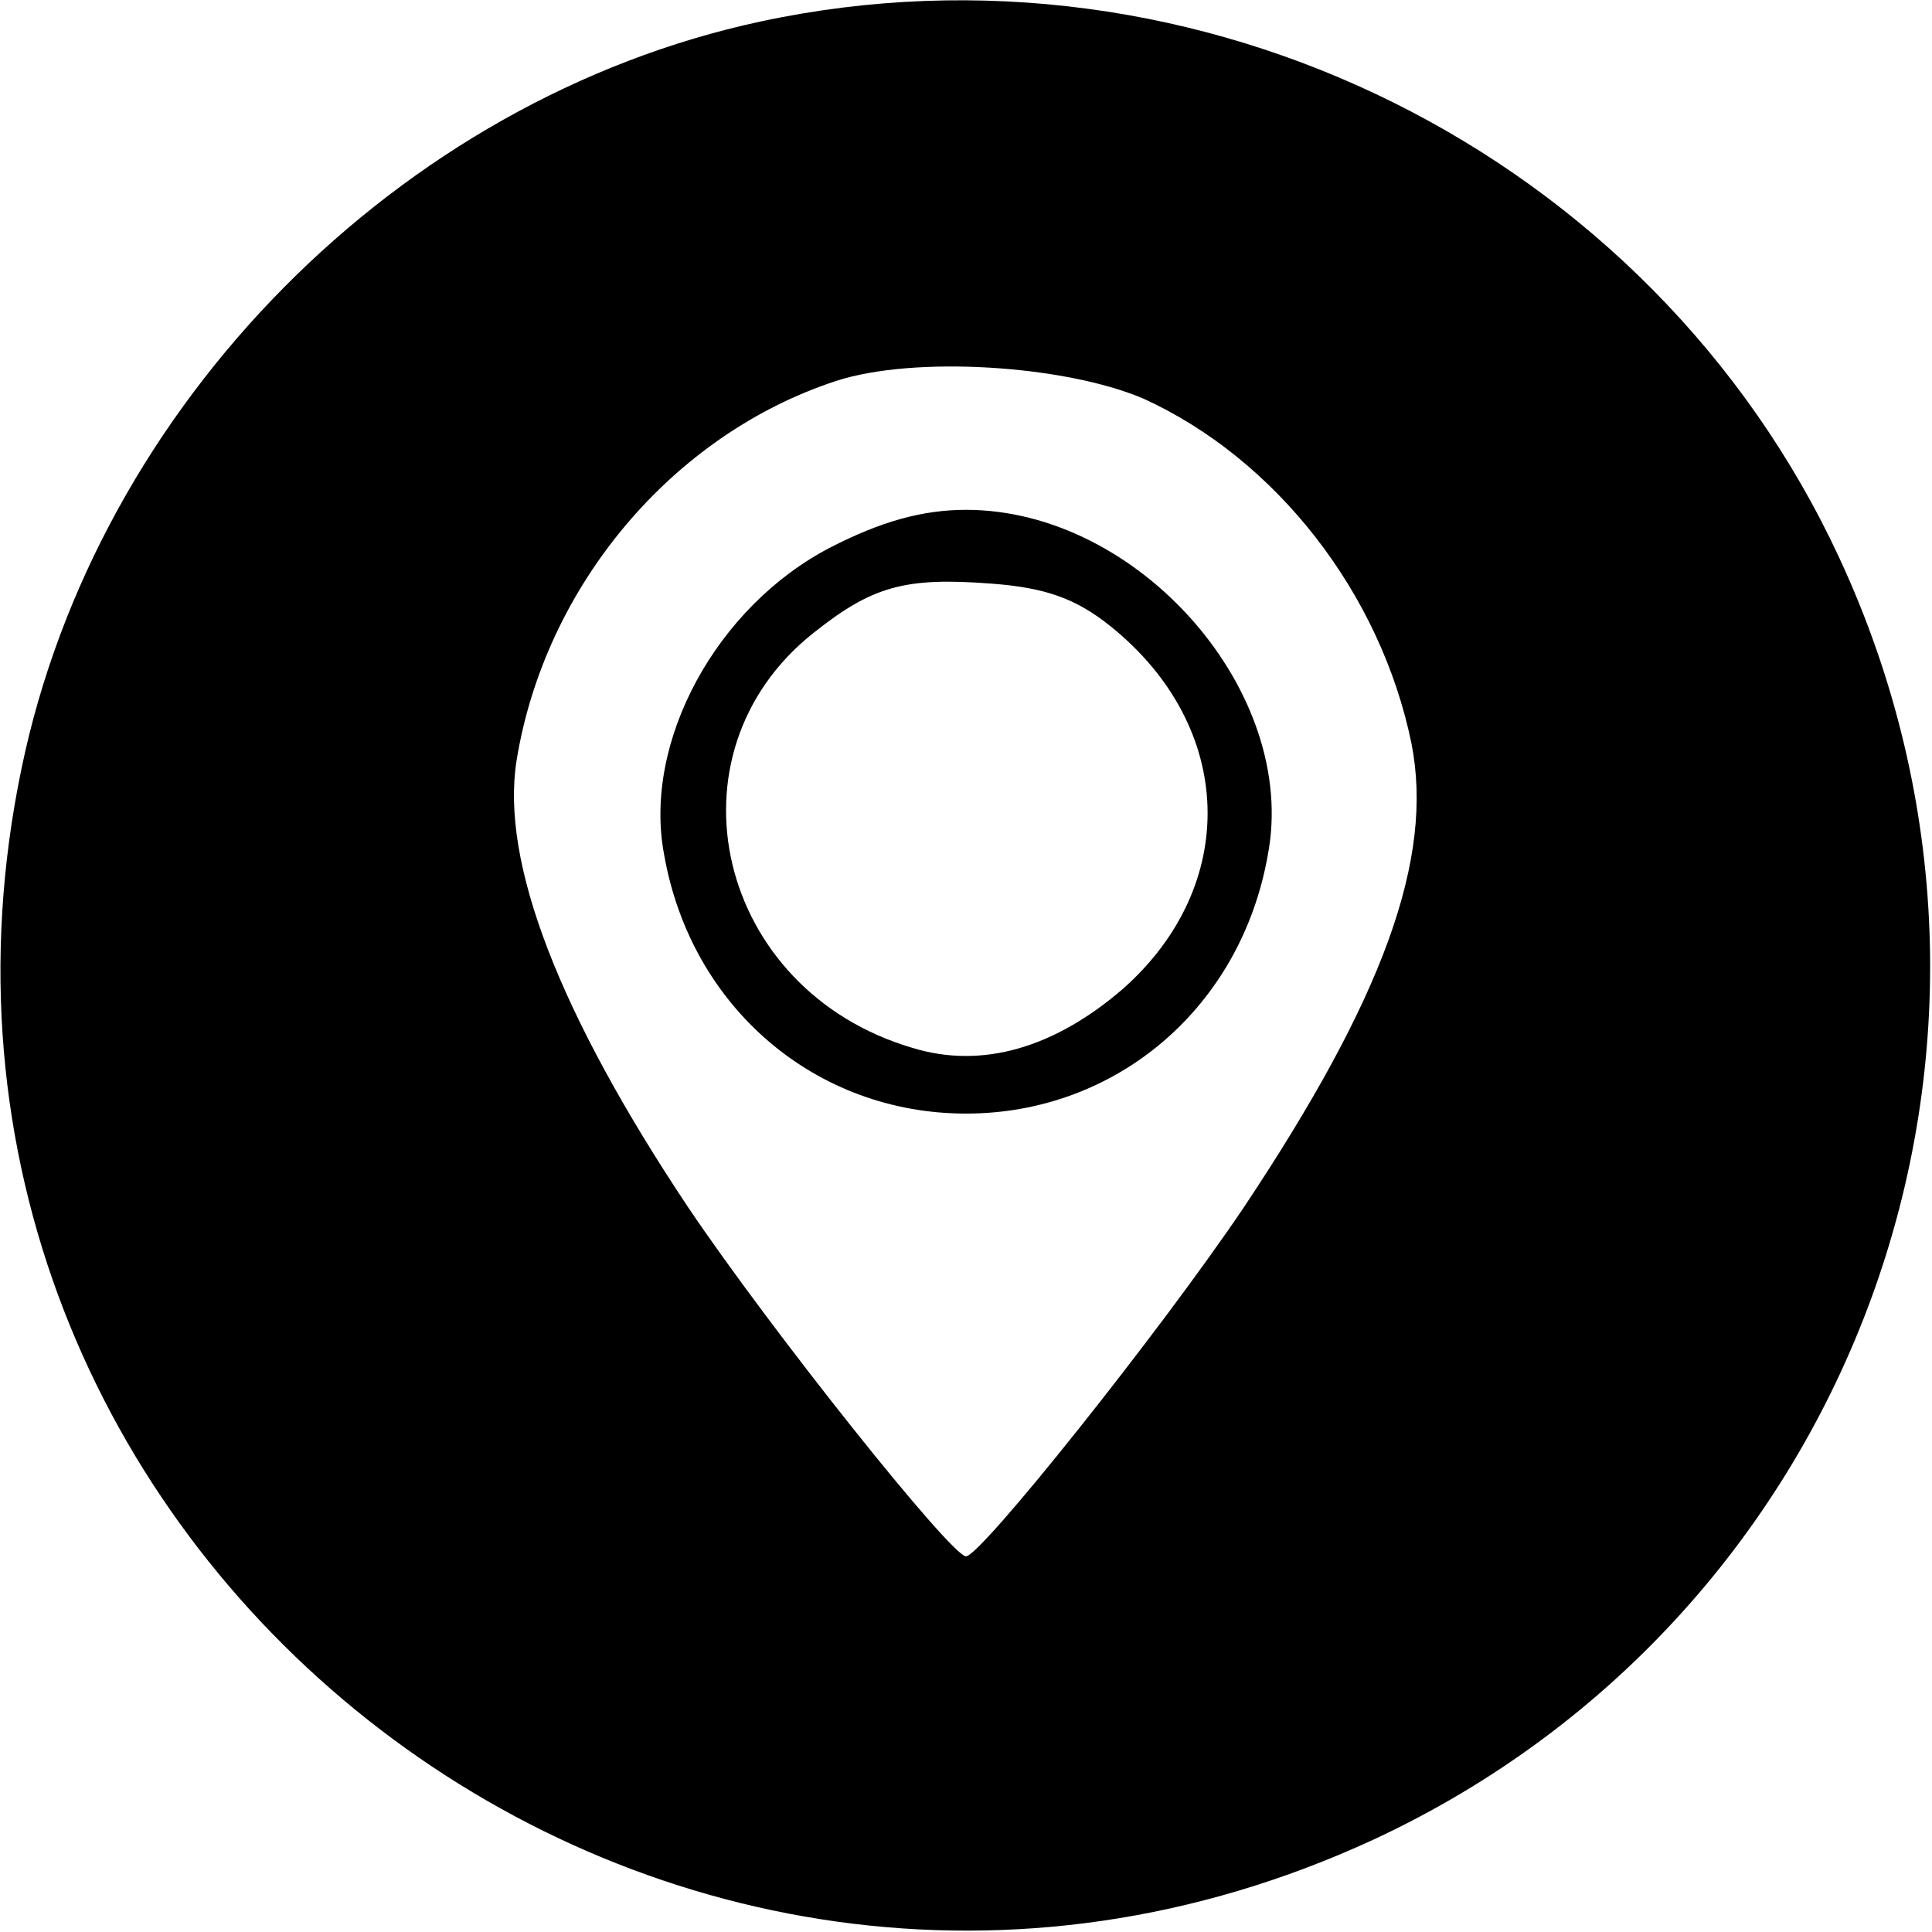
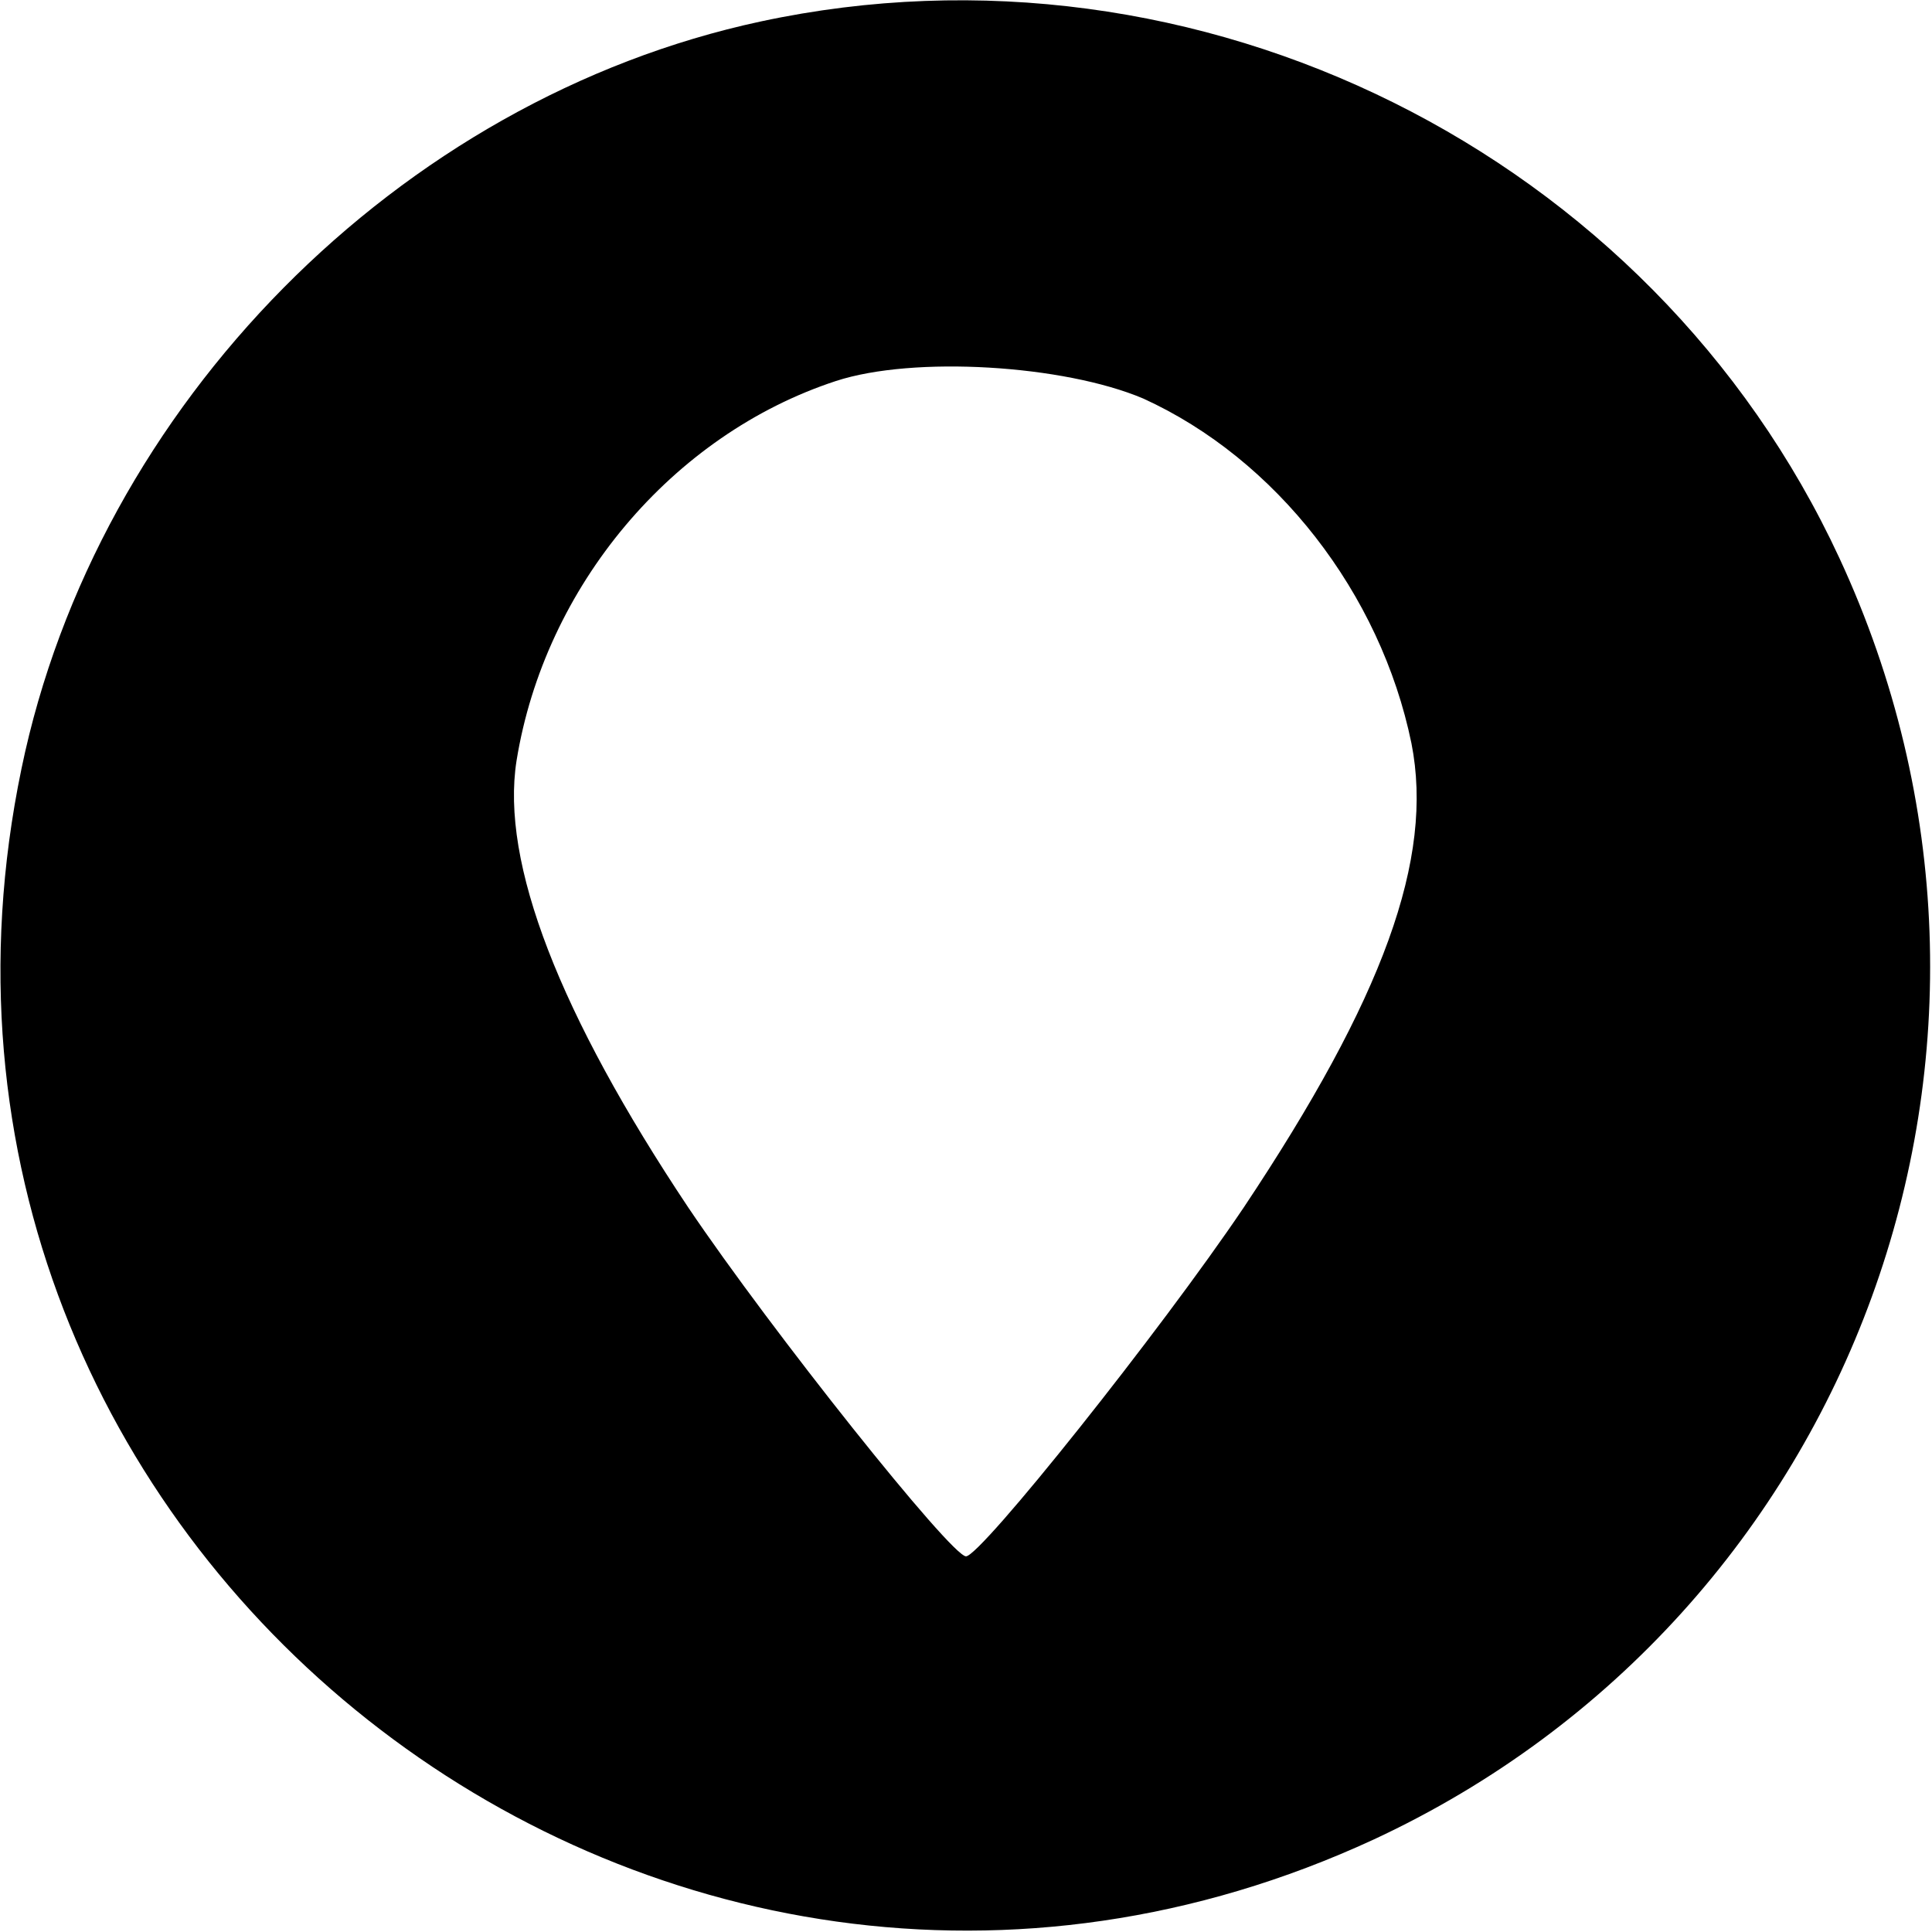
<svg xmlns="http://www.w3.org/2000/svg" version="1.0" width="144pt" height="144pt" viewBox="0 0 144 144" preserveAspectRatio="xMidYMid meet">
  <g transform="translate(0,144) scale(0.1,-0.1)" fill="#000000" stroke="none">
    <path d="M567 1424 c-270 -58 -495 -286 -551 -557 -120 -578 472 -1046 1008 -798 359 167 515 593 347 955 -140 302 -478 470 -804 400z m285 -281 c99 -45 177 -145 200 -257 17 -86 -21 -190 -125 -346 -62 -92 -196 -260 -207 -260 -11 0 -145 168 -207 260 -96 144 -140 257 -128 333 21 130 116 243 238 283 58 19 170 12 229 -13z" />
-     <path d="M619 1032 c-85 -44 -140 -145 -124 -229 20 -114 113 -193 225 -193 112 0 205 79 225 193 23 121 -96 257 -225 257 -33 0 -64 -9 -101 -28z m209 -59 c93 -75 96 -193 9 -270 -51 -44 -105 -60 -157 -44 -146 43 -187 219 -74 309 44 35 68 42 133 37 40 -3 63 -11 89 -32z" />
  </g>
</svg>